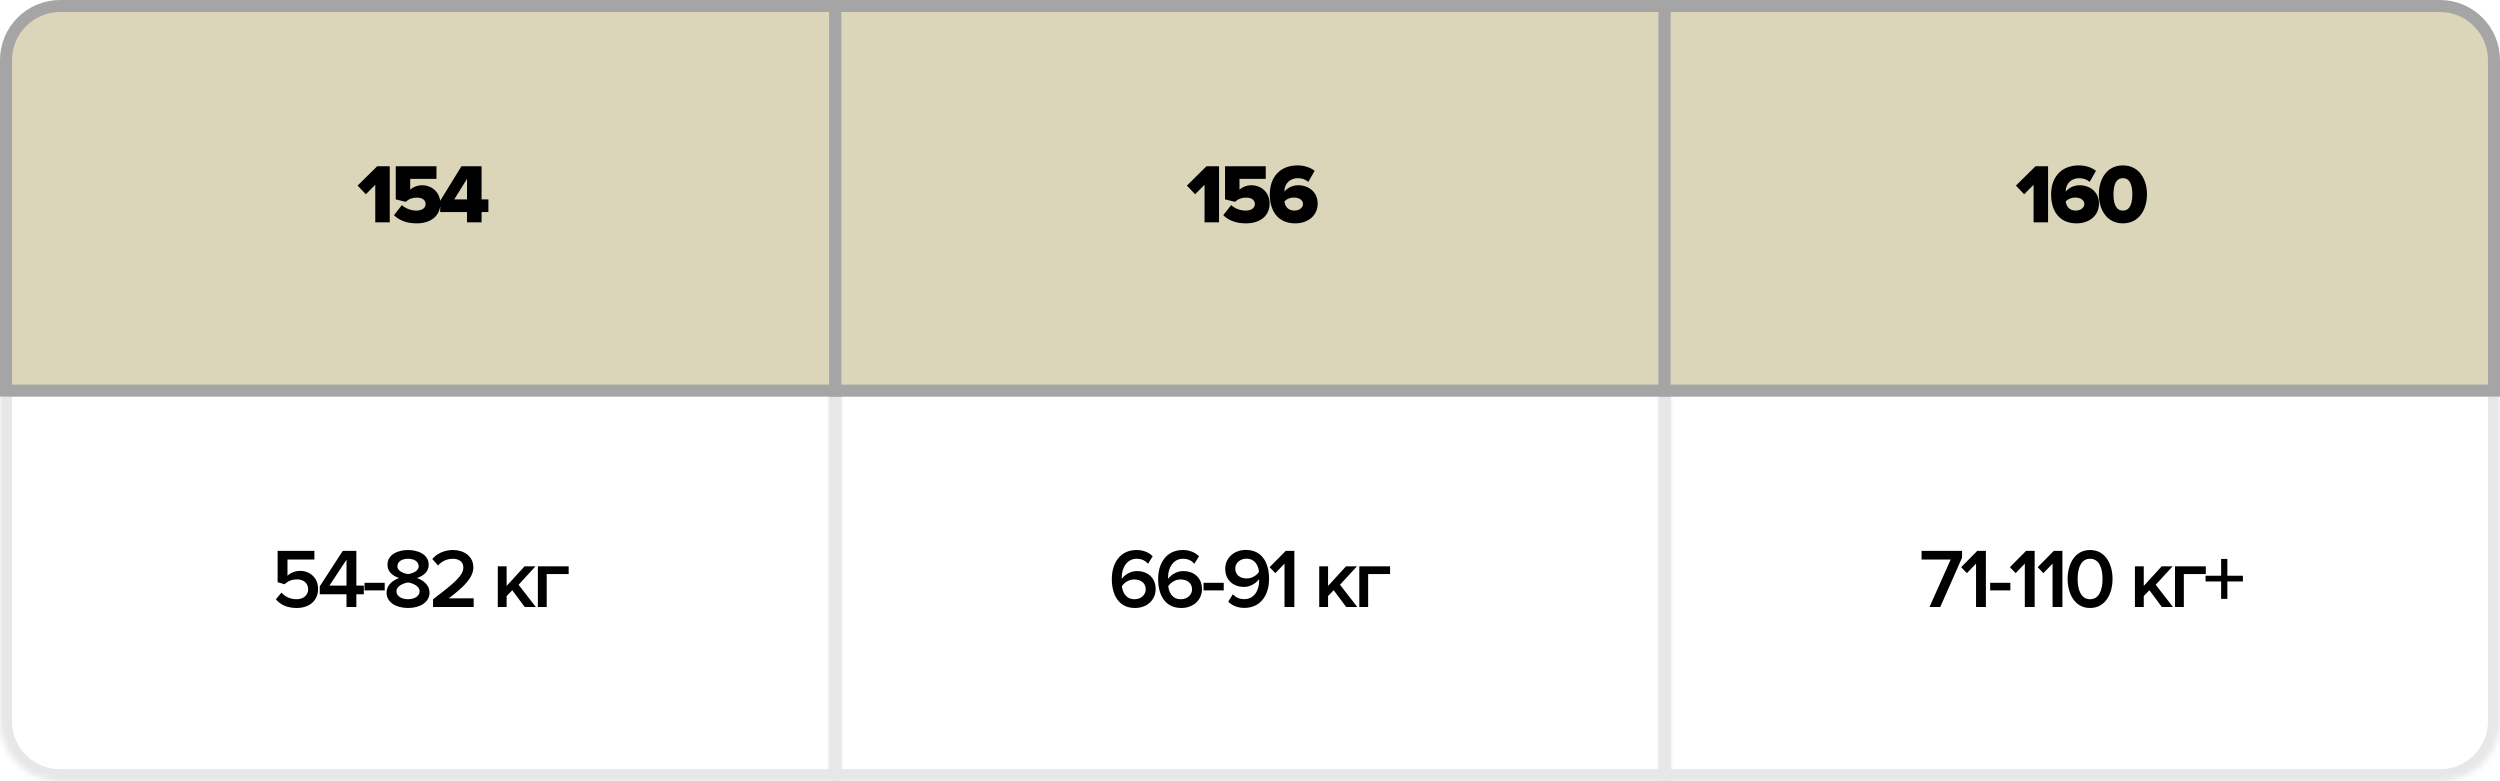
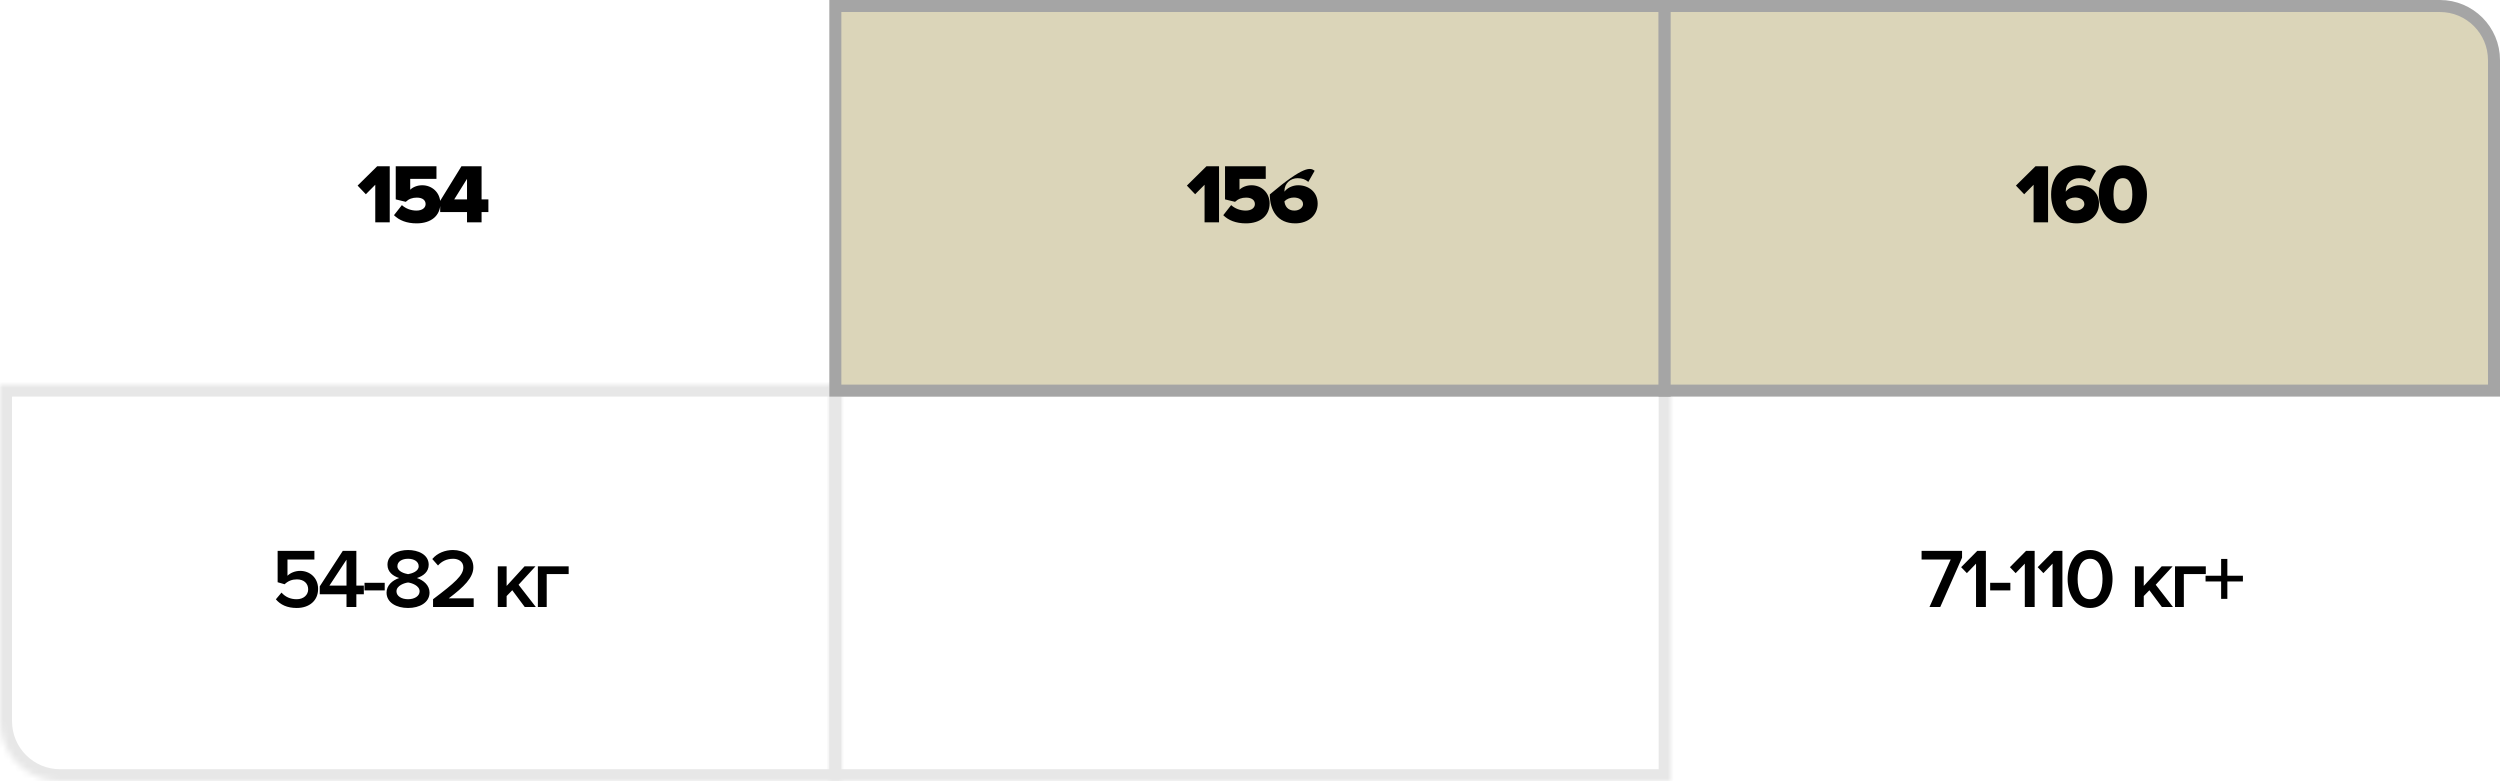
<svg xmlns="http://www.w3.org/2000/svg" width="416" height="130" viewBox="0 0 416 130" fill="none">
  <mask id="path-1-inside-1_1116_3805" fill="white">
    <path d="M0 64H140V130H10C4.477 130 0 125.523 0 120V64Z" />
  </mask>
  <path d="M0 64V62H-2V64H0ZM140 64H142V62H140V64ZM140 130V132H142V130H140ZM0 66H140V62H0V66ZM138 64V130H142V64H138ZM140 128H10V132H140V128ZM2 120V64H-2V120H2ZM10 128C5.582 128 2 124.418 2 120H-2C-2 126.627 3.373 132 10 132V128Z" fill="#E7E7E7" mask="url(#path-1-inside-1_1116_3805)" />
  <path d="M49.376 101.168C47.766 101.168 46.66 100.622 45.904 99.726L46.842 98.606C47.472 99.32 48.312 99.712 49.362 99.712C50.538 99.712 51.28 98.984 51.28 98.074C51.28 97.066 50.552 96.408 49.404 96.408C48.606 96.408 47.948 96.66 47.36 97.22L46.198 96.884V91.662H52.316V93.104H47.836V95.806C48.284 95.358 49.054 94.994 49.95 94.994C51.518 94.994 52.932 96.1 52.932 98.004C52.932 99.95 51.462 101.168 49.376 101.168ZM59.297 101H57.658V98.886H53.206V97.57L57.042 91.662H59.297V97.444H60.542V98.886H59.297V101ZM57.658 97.444V93.132L54.816 97.444H57.658ZM64.016 98.242H60.656V96.982H64.016V98.242ZM67.905 101.168C65.987 101.168 64.321 100.286 64.321 98.606C64.321 97.416 65.287 96.562 66.421 96.184C65.371 95.848 64.475 95.162 64.475 93.972C64.475 92.25 66.239 91.522 67.905 91.522C69.543 91.522 71.335 92.25 71.335 93.972C71.335 95.162 70.425 95.848 69.375 96.184C70.509 96.562 71.475 97.416 71.475 98.606C71.475 100.272 69.809 101.168 67.905 101.168ZM67.905 95.54C68.479 95.442 69.669 95.106 69.669 94.224C69.669 93.44 68.899 92.978 67.905 92.978C66.883 92.978 66.127 93.44 66.127 94.224C66.127 95.106 67.331 95.442 67.905 95.54ZM67.905 99.712C68.941 99.712 69.823 99.208 69.823 98.396C69.823 97.43 68.479 96.996 67.905 96.926C67.317 96.996 65.973 97.43 65.973 98.396C65.973 99.208 66.841 99.712 67.905 99.712ZM78.821 101H72.059V99.712C75.685 96.968 77.099 95.75 77.099 94.406C77.099 93.426 76.259 92.978 75.405 92.978C74.313 92.978 73.473 93.426 72.885 94.098L71.933 93.02C72.759 92.026 74.075 91.522 75.377 91.522C77.183 91.522 78.765 92.544 78.765 94.406C78.765 96.128 77.183 97.668 74.677 99.558H78.821V101ZM89.161 101H87.313L85.241 98.214L84.303 99.18V101H82.833V94.238H84.303V97.5L87.285 94.238H89.105L86.291 97.304L89.161 101ZM94.626 94.238V95.526L90.972 95.526V101H89.502V94.238L94.626 94.238Z" fill="black" />
  <mask id="path-4-inside-2_1116_3805" fill="white">
    <path d="M138 64H278V130H138V64Z" />
  </mask>
  <path d="M138 64V62H136V64H138ZM278 64H280V62H278V64ZM278 130V132H280V130H278ZM138 130H136V132H138V130ZM138 66H278V62H138V66ZM276 64V130H280V64H276ZM278 128H138V132H278V128ZM140 130V64H136V130H140Z" fill="#E7E7E7" mask="url(#path-4-inside-2_1116_3805)" />
-   <path d="M188.856 101.168C186.112 101.168 185.006 98.942 185.006 96.352C185.006 93.65 186.42 91.522 189.122 91.522C190.284 91.522 191.18 91.942 191.81 92.558L191.04 93.804C190.55 93.286 190.018 92.978 189.122 92.978C187.568 92.978 186.658 94.42 186.658 96.058C186.658 96.156 186.658 96.24 186.672 96.324C187.092 95.694 188.072 95.022 189.178 95.022C190.858 95.022 192.3 96.044 192.3 98.032C192.3 99.768 190.942 101.168 188.856 101.168ZM188.772 99.712C190.004 99.712 190.648 98.844 190.648 98.088C190.648 96.94 189.752 96.422 188.73 96.422C187.932 96.422 187.162 96.856 186.686 97.528C186.784 98.536 187.33 99.712 188.772 99.712ZM196.565 101.168C193.821 101.168 192.715 98.942 192.715 96.352C192.715 93.65 194.129 91.522 196.831 91.522C197.993 91.522 198.889 91.942 199.519 92.558L198.749 93.804C198.259 93.286 197.727 92.978 196.831 92.978C195.277 92.978 194.367 94.42 194.367 96.058C194.367 96.156 194.367 96.24 194.381 96.324C194.801 95.694 195.781 95.022 196.887 95.022C198.567 95.022 200.009 96.044 200.009 98.032C200.009 99.768 198.651 101.168 196.565 101.168ZM196.481 99.712C197.713 99.712 198.357 98.844 198.357 98.088C198.357 96.94 197.461 96.422 196.439 96.422C195.641 96.422 194.871 96.856 194.395 97.528C194.493 98.536 195.039 99.712 196.481 99.712ZM203.629 98.242H200.269V96.982H203.629V98.242ZM207.056 101.154C205.908 101.154 205.012 100.748 204.382 100.118L205.138 98.886C205.628 99.39 206.174 99.698 207.056 99.698C208.75 99.698 209.52 98.158 209.52 96.632C209.52 96.534 209.52 96.45 209.52 96.352C209.086 96.982 208.106 97.668 207.014 97.668C205.334 97.668 203.878 96.632 203.878 94.644C203.878 92.922 205.236 91.508 207.322 91.508C210.066 91.508 211.172 93.734 211.172 96.338C211.172 99.026 209.758 101.154 207.056 101.154ZM207.448 96.254C208.246 96.254 209.03 95.834 209.492 95.162C209.408 94.154 208.848 92.964 207.406 92.964C206.188 92.964 205.544 93.846 205.544 94.588C205.544 95.736 206.44 96.254 207.448 96.254ZM215.38 101H213.742V93.79L212.216 95.372L211.264 94.378L213.952 91.662H215.38V101ZM225.848 101H224L221.928 98.214L220.99 99.18V101H219.52V94.238H220.99V97.5L223.972 94.238H225.792L222.978 97.304L225.848 101ZM231.313 94.238V95.526L227.659 95.526V101H226.189V94.238L231.313 94.238Z" fill="black" />
  <mask id="path-7-inside-3_1116_3805" fill="white">
    <path d="M276 64H416V120C416 125.523 411.523 130 406 130H276V64Z" />
  </mask>
-   <path d="M276 64V62H274V64H276ZM416 64H418V62H416V64ZM276 130H274V132H276V130ZM276 66H416V62H276V66ZM414 64V120H418V64H414ZM406 128H276V132H406V128ZM278 130V64H274V130H278ZM414 120C414 124.418 410.418 128 406 128V132C412.627 132 418 126.627 418 120H414Z" fill="#E7E7E7" mask="url(#path-7-inside-3_1116_3805)" />
  <path d="M322.86 101H321.068L324.596 93.104H319.752V91.662H326.486V92.796L322.86 101ZM330.451 101H328.813V93.79L327.287 95.372L326.335 94.378L329.023 91.662H330.451V101ZM334.523 98.242H331.163V96.982H334.523V98.242ZM338.566 101H336.928V93.79L335.402 95.372L334.45 94.378L337.138 91.662H338.566V101ZM343.185 101H341.547V93.79L340.021 95.372L339.069 94.378L341.757 91.662H343.185V101ZM347.789 101.168C345.171 101.168 344.051 98.69 344.051 96.338C344.051 93.986 345.171 91.522 347.789 91.522C350.407 91.522 351.527 93.986 351.527 96.338C351.527 98.69 350.407 101.168 347.789 101.168ZM347.789 99.712C349.315 99.712 349.861 98.116 349.861 96.338C349.861 94.56 349.315 92.978 347.789 92.978C346.263 92.978 345.717 94.56 345.717 96.338C345.717 98.116 346.263 99.712 347.789 99.712ZM361.58 101H359.732L357.66 98.214L356.722 99.18V101H355.252V94.238H356.722V97.5L359.704 94.238H361.524L358.71 97.304L361.58 101ZM367.045 94.238V95.526L363.391 95.526V101H361.921V94.238L367.045 94.238ZM373.221 96.758H370.631V99.656H369.595V96.758H367.005V95.806H369.595V93.006H370.631V95.806H373.221V96.758Z" fill="black" />
-   <path d="M1 10C1 5.029 5.029 1 10 1H139V65H1V10Z" fill="#DBD5B9" stroke="#A5A5A5" stroke-width="2" />
  <path d="M64.853 37H62.445V30.742L60.877 32.324L59.505 30.882L62.767 27.662H64.853V37ZM69.323 37.168C67.671 37.168 66.425 36.664 65.557 35.81L66.873 34.13C67.517 34.718 68.399 35.04 69.295 35.04C70.317 35.04 70.821 34.536 70.821 33.962C70.821 33.332 70.331 32.884 69.365 32.884C68.623 32.884 68.035 33.094 67.517 33.584L65.851 33.178V27.662L72.627 27.662V29.762L68.259 29.762V31.568C68.707 31.134 69.435 30.826 70.261 30.826C71.843 30.826 73.271 31.988 73.271 33.864C73.271 35.88 71.745 37.168 69.323 37.168ZM80.134 37H77.712V35.292H73.246V33.416L76.788 27.662H80.134V33.178H81.268V35.292H80.134V37ZM77.712 33.178V29.762L75.584 33.178H77.712Z" fill="black" />
  <rect x="139" y="1" width="138" height="64" fill="#DBD5B9" stroke="#A5A5A5" stroke-width="2" />
-   <path d="M202.847 37H200.439V30.742L198.871 32.324L197.499 30.882L200.761 27.662H202.847V37ZM207.316 37.168C205.664 37.168 204.418 36.664 203.55 35.81L204.866 34.13C205.51 34.718 206.392 35.04 207.288 35.04C208.31 35.04 208.814 34.536 208.814 33.962C208.814 33.332 208.324 32.884 207.358 32.884C206.616 32.884 206.028 33.094 205.51 33.584L203.844 33.178V27.662L210.62 27.662V29.762L206.252 29.762V31.568C206.7 31.134 207.428 30.826 208.254 30.826C209.836 30.826 211.264 31.988 211.264 33.864C211.264 35.88 209.738 37.168 207.316 37.168ZM215.537 37.168C212.583 37.168 211.295 35.026 211.295 32.352C211.295 29.37 213.087 27.522 215.915 27.522C217.021 27.522 218.057 27.872 218.757 28.418L217.707 30.266C217.189 29.846 216.685 29.65 215.915 29.65C214.781 29.65 213.731 30.476 213.731 31.778C213.731 31.834 213.731 31.862 213.731 31.89C214.193 31.274 215.075 30.826 216.027 30.826C217.707 30.826 219.261 31.904 219.261 33.892C219.261 35.81 217.707 37.168 215.537 37.168ZM215.383 35.04C216.279 35.04 216.825 34.494 216.825 33.976C216.825 33.192 216.027 32.87 215.299 32.87C214.711 32.87 214.137 33.08 213.731 33.5C213.801 34.256 214.249 35.04 215.383 35.04Z" fill="black" />
+   <path d="M202.847 37H200.439V30.742L198.871 32.324L197.499 30.882L200.761 27.662H202.847V37ZM207.316 37.168C205.664 37.168 204.418 36.664 203.55 35.81L204.866 34.13C205.51 34.718 206.392 35.04 207.288 35.04C208.31 35.04 208.814 34.536 208.814 33.962C208.814 33.332 208.324 32.884 207.358 32.884C206.616 32.884 206.028 33.094 205.51 33.584L203.844 33.178V27.662L210.62 27.662V29.762L206.252 29.762V31.568C206.7 31.134 207.428 30.826 208.254 30.826C209.836 30.826 211.264 31.988 211.264 33.864C211.264 35.88 209.738 37.168 207.316 37.168ZM215.537 37.168C212.583 37.168 211.295 35.026 211.295 32.352C217.021 27.522 218.057 27.872 218.757 28.418L217.707 30.266C217.189 29.846 216.685 29.65 215.915 29.65C214.781 29.65 213.731 30.476 213.731 31.778C213.731 31.834 213.731 31.862 213.731 31.89C214.193 31.274 215.075 30.826 216.027 30.826C217.707 30.826 219.261 31.904 219.261 33.892C219.261 35.81 217.707 37.168 215.537 37.168ZM215.383 35.04C216.279 35.04 216.825 34.494 216.825 33.976C216.825 33.192 216.027 32.87 215.299 32.87C214.711 32.87 214.137 33.08 213.731 33.5C213.801 34.256 214.249 35.04 215.383 35.04Z" fill="black" />
  <path d="M277 1H406C410.971 1 415 5.029 415 10V65H277V1Z" fill="#DBD5B9" stroke="#A5A5A5" stroke-width="2" />
  <path d="M340.799 37H338.391V30.742L336.823 32.324L335.451 30.882L338.713 27.662H340.799V37ZM345.548 37.168C342.594 37.168 341.306 35.026 341.306 32.352C341.306 29.37 343.098 27.522 345.926 27.522C347.032 27.522 348.068 27.872 348.768 28.418L347.718 30.266C347.2 29.846 346.696 29.65 345.926 29.65C344.792 29.65 343.742 30.476 343.742 31.778C343.742 31.834 343.742 31.862 343.742 31.89C344.204 31.274 345.086 30.826 346.038 30.826C347.718 30.826 349.272 31.904 349.272 33.892C349.272 35.81 347.718 37.168 345.548 37.168ZM345.394 35.04C346.29 35.04 346.836 34.494 346.836 33.976C346.836 33.192 346.038 32.87 345.31 32.87C344.722 32.87 344.148 33.08 343.742 33.5C343.812 34.256 344.26 35.04 345.394 35.04ZM353.251 37.168C350.521 37.168 349.247 34.802 349.247 32.338C349.247 29.874 350.521 27.522 353.251 27.522C355.981 27.522 357.255 29.874 357.255 32.338C357.255 34.802 355.981 37.168 353.251 37.168ZM353.251 35.04C354.371 35.04 354.819 33.99 354.819 32.338C354.819 30.686 354.371 29.65 353.251 29.65C352.131 29.65 351.683 30.686 351.683 32.338C351.683 33.99 352.131 35.04 353.251 35.04Z" fill="black" />
</svg>